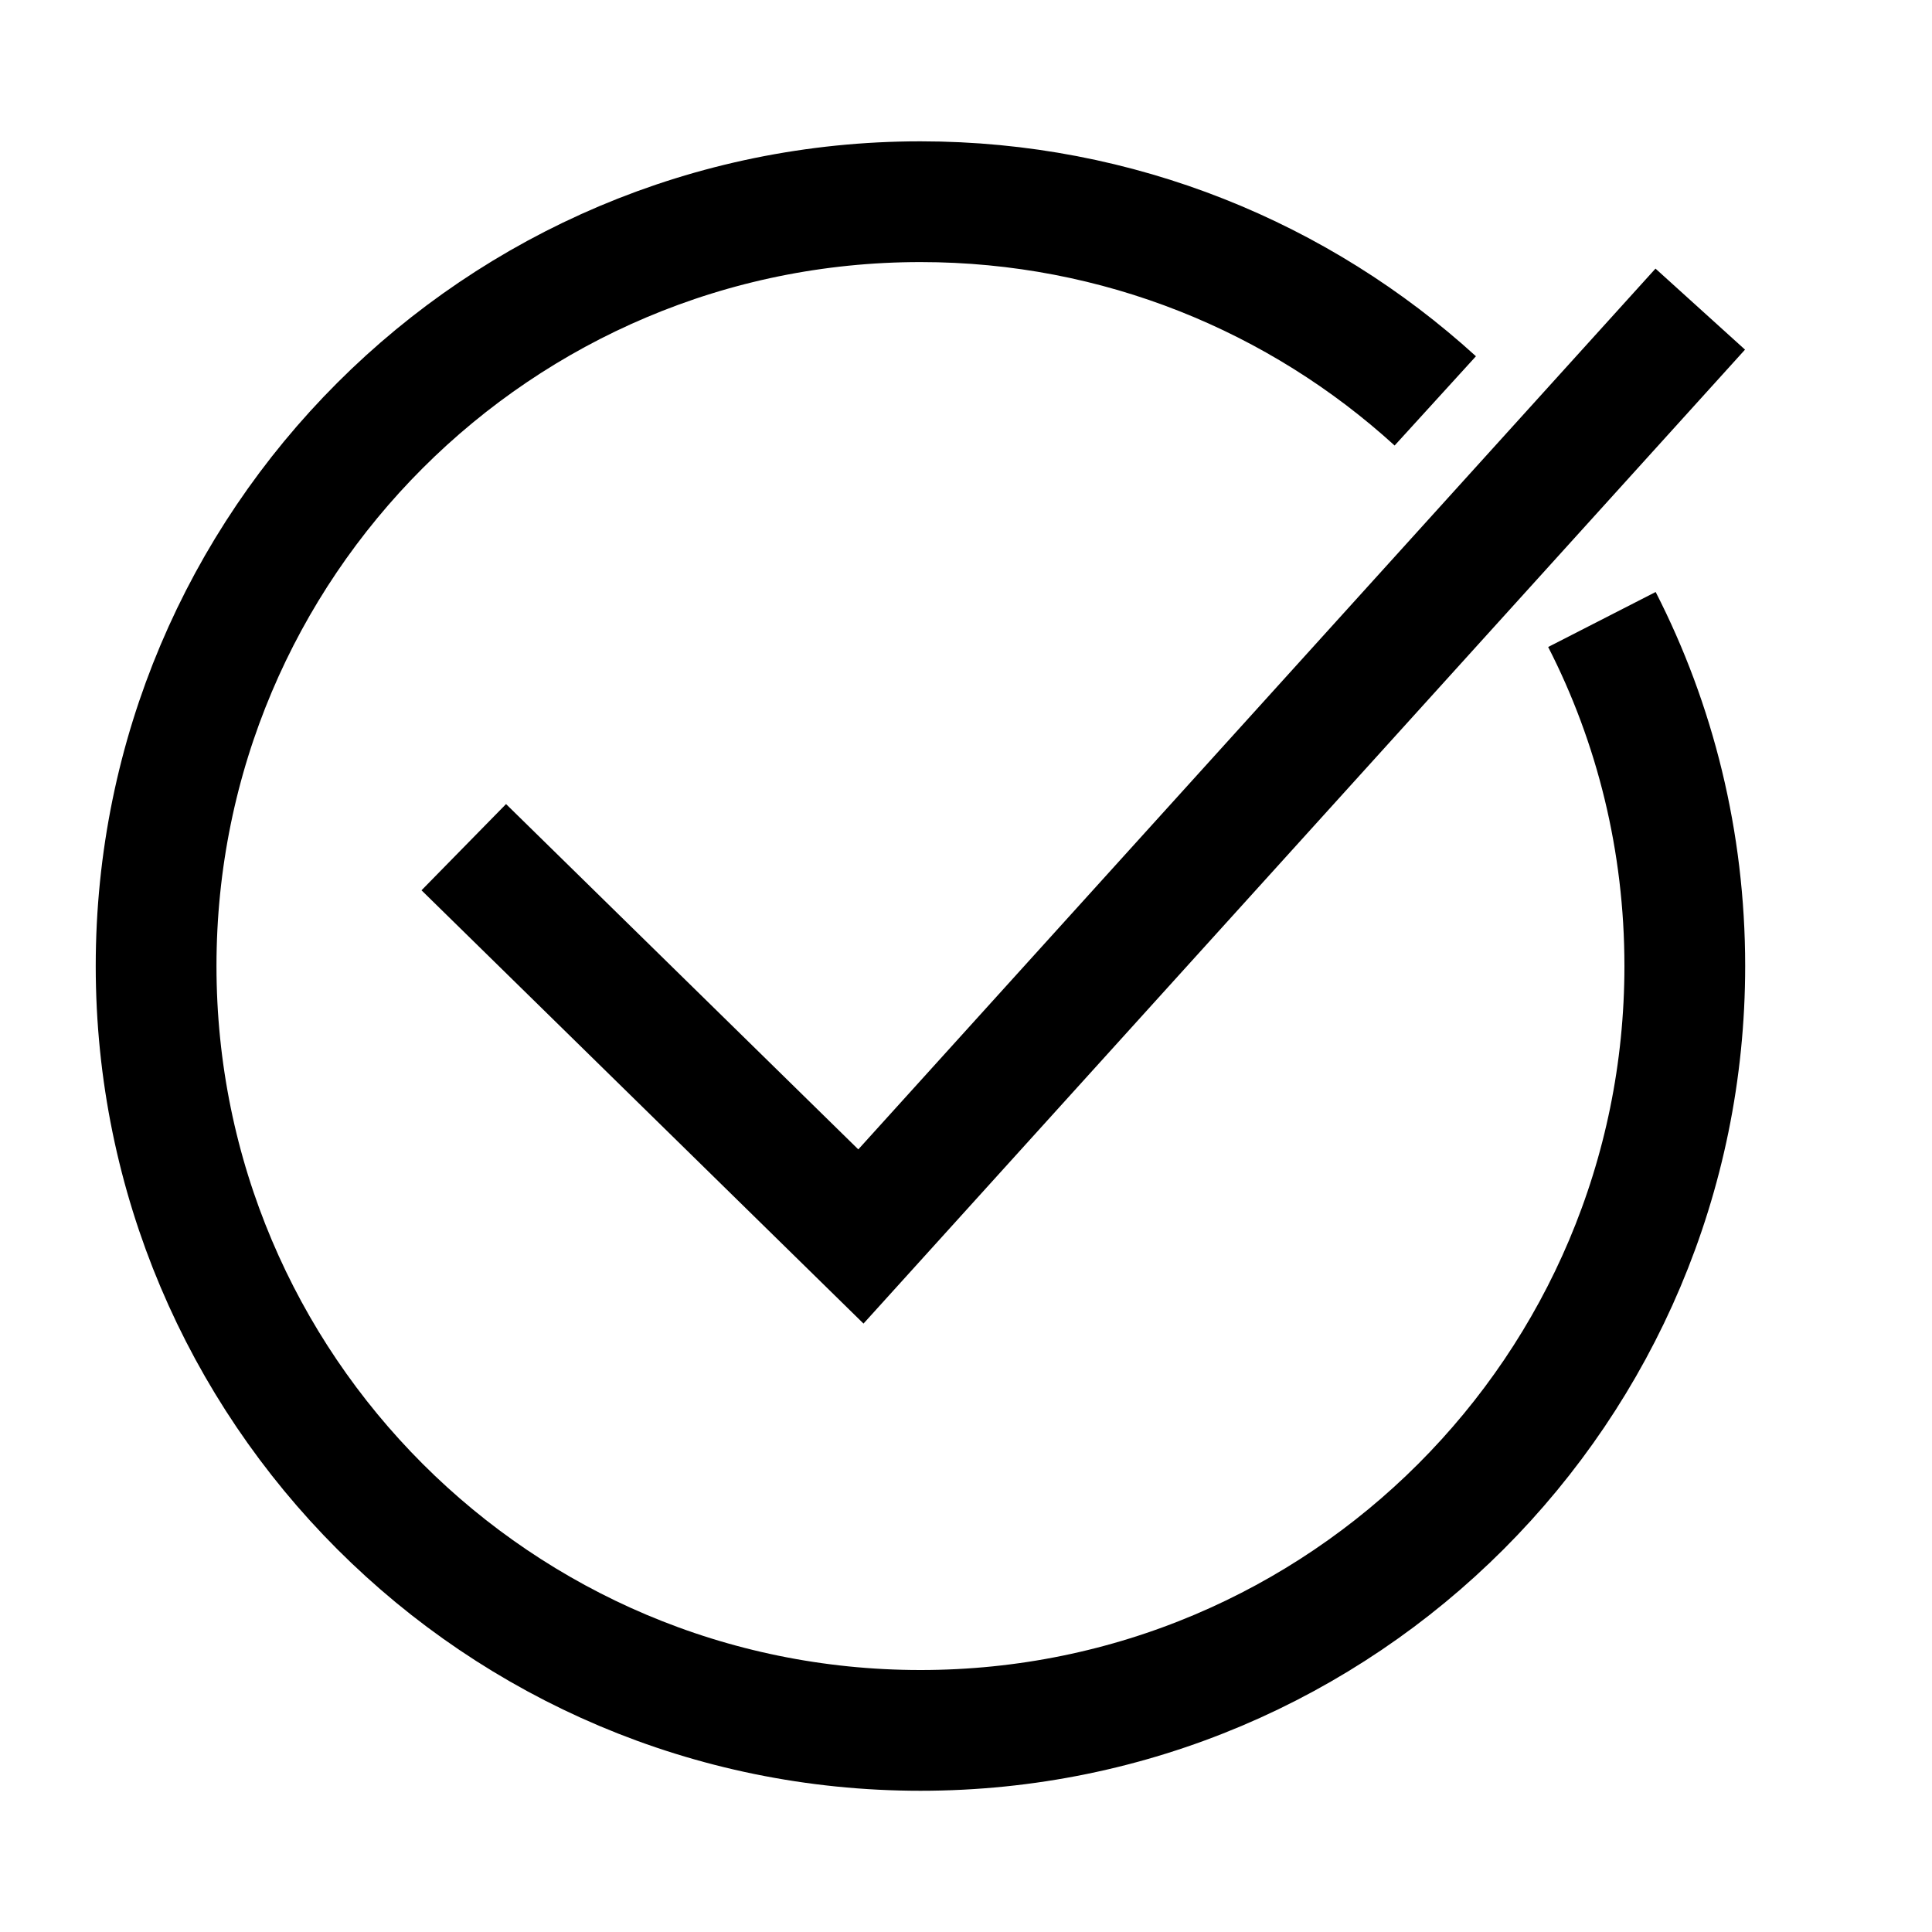
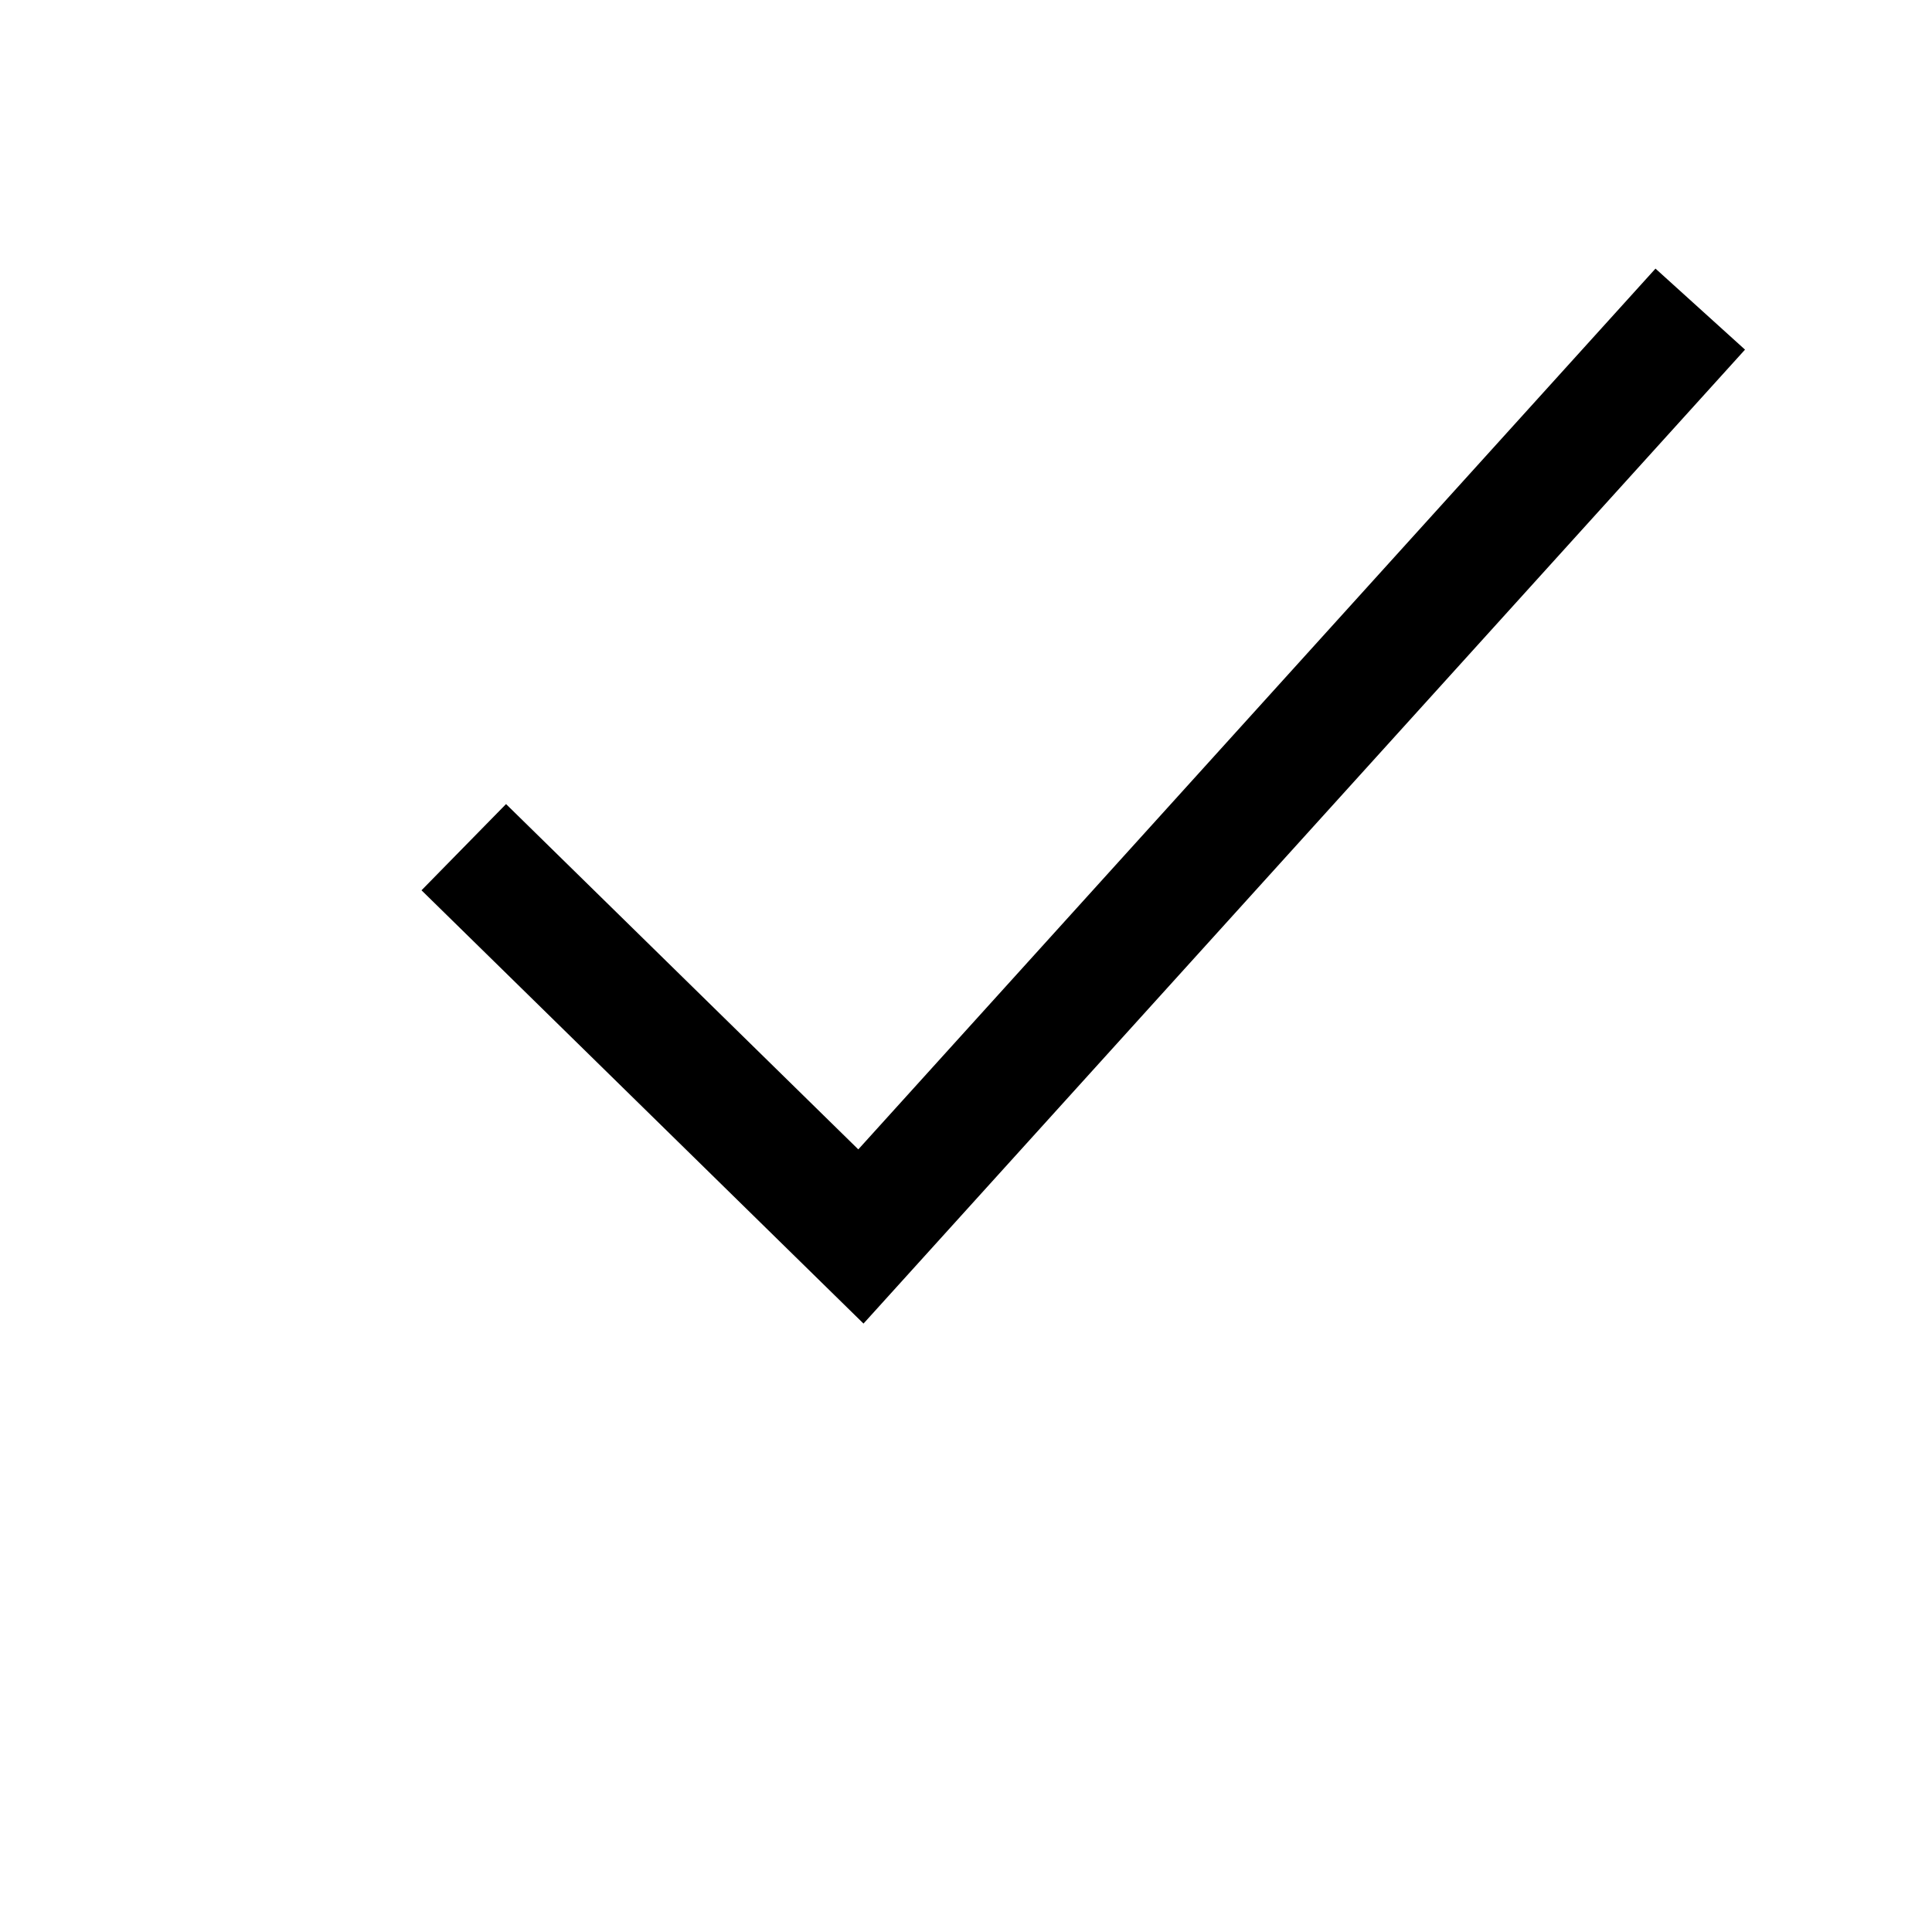
<svg xmlns="http://www.w3.org/2000/svg" width="20" height="20" viewBox="0 0 20 20" fill="none">
  <path d="M4.801 8.77L8.912 12.8L17.601 3.2" stroke="black" stroke-width="1.25" stroke-miterlimit="10" />
-   <path d="M16.583 6.413C17.133 7.488 17.441 8.708 17.441 10C17.441 14.371 13.899 17.913 9.529 17.913C5.158 17.913 1.616 14.371 1.616 10C1.616 5.629 5.158 2.088 9.529 2.088C11.583 2.088 13.454 2.871 14.858 4.15" stroke="black" stroke-width="1.25" stroke-miterlimit="10" />
</svg>